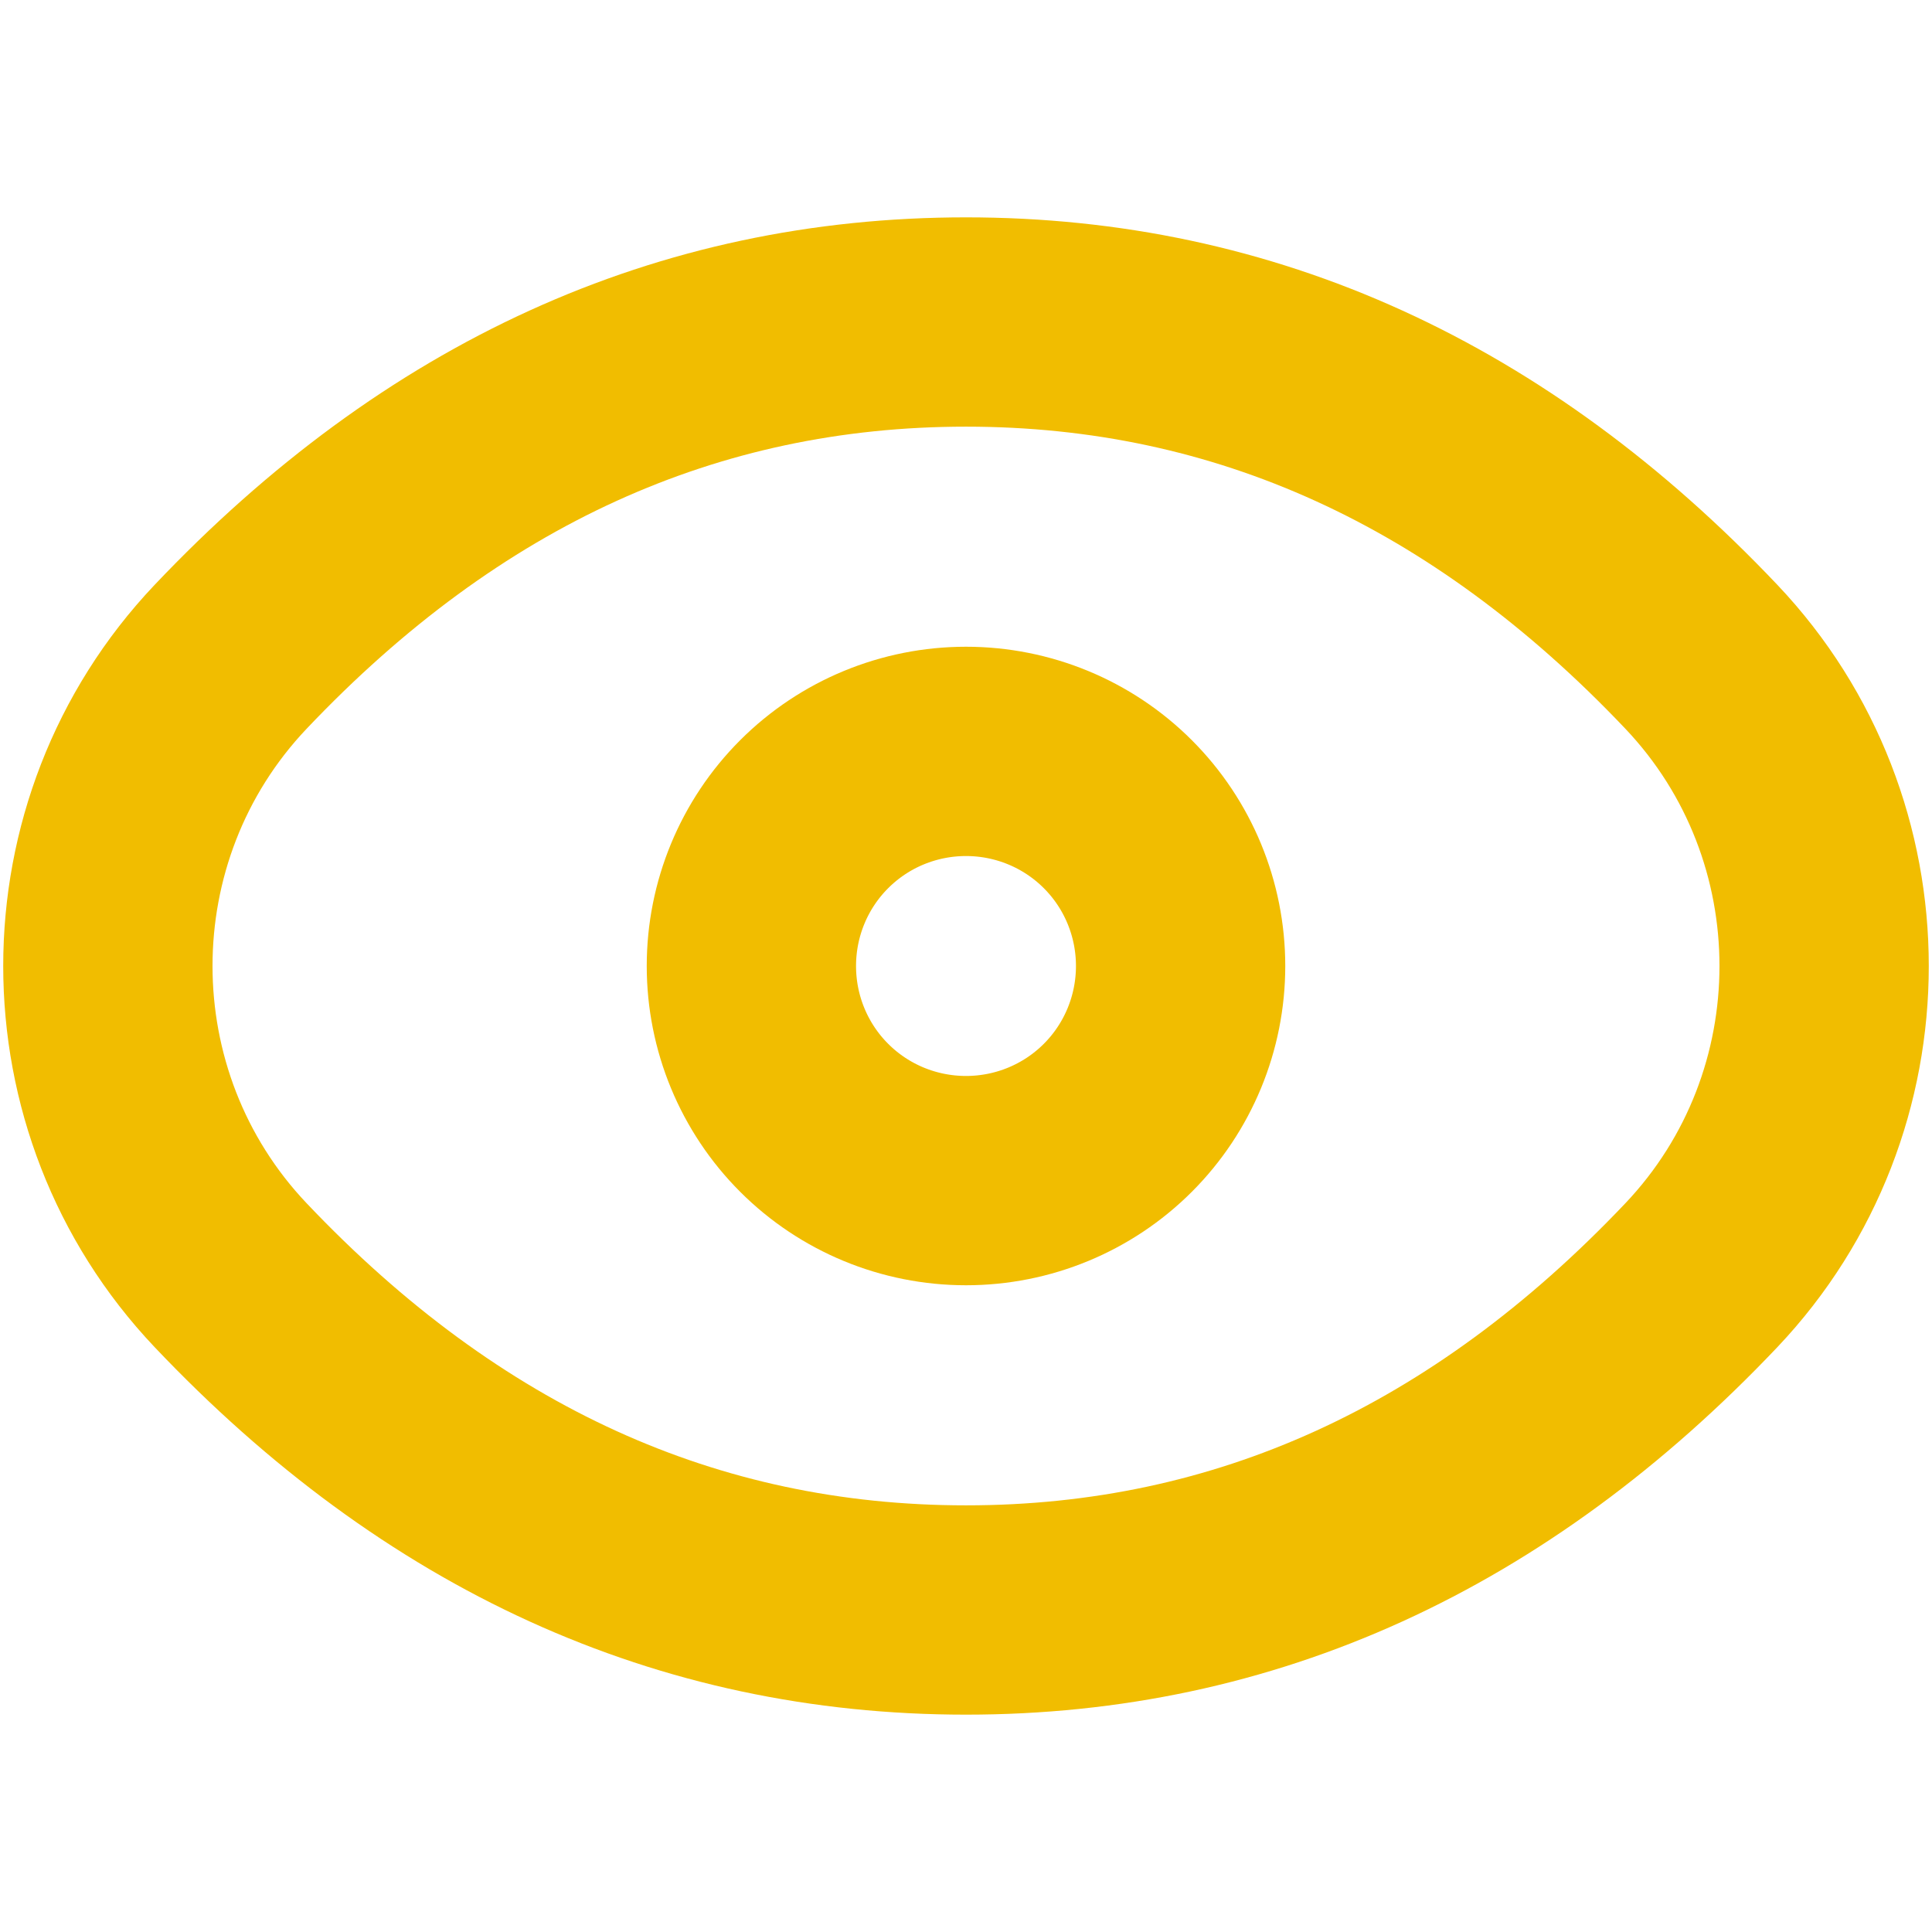
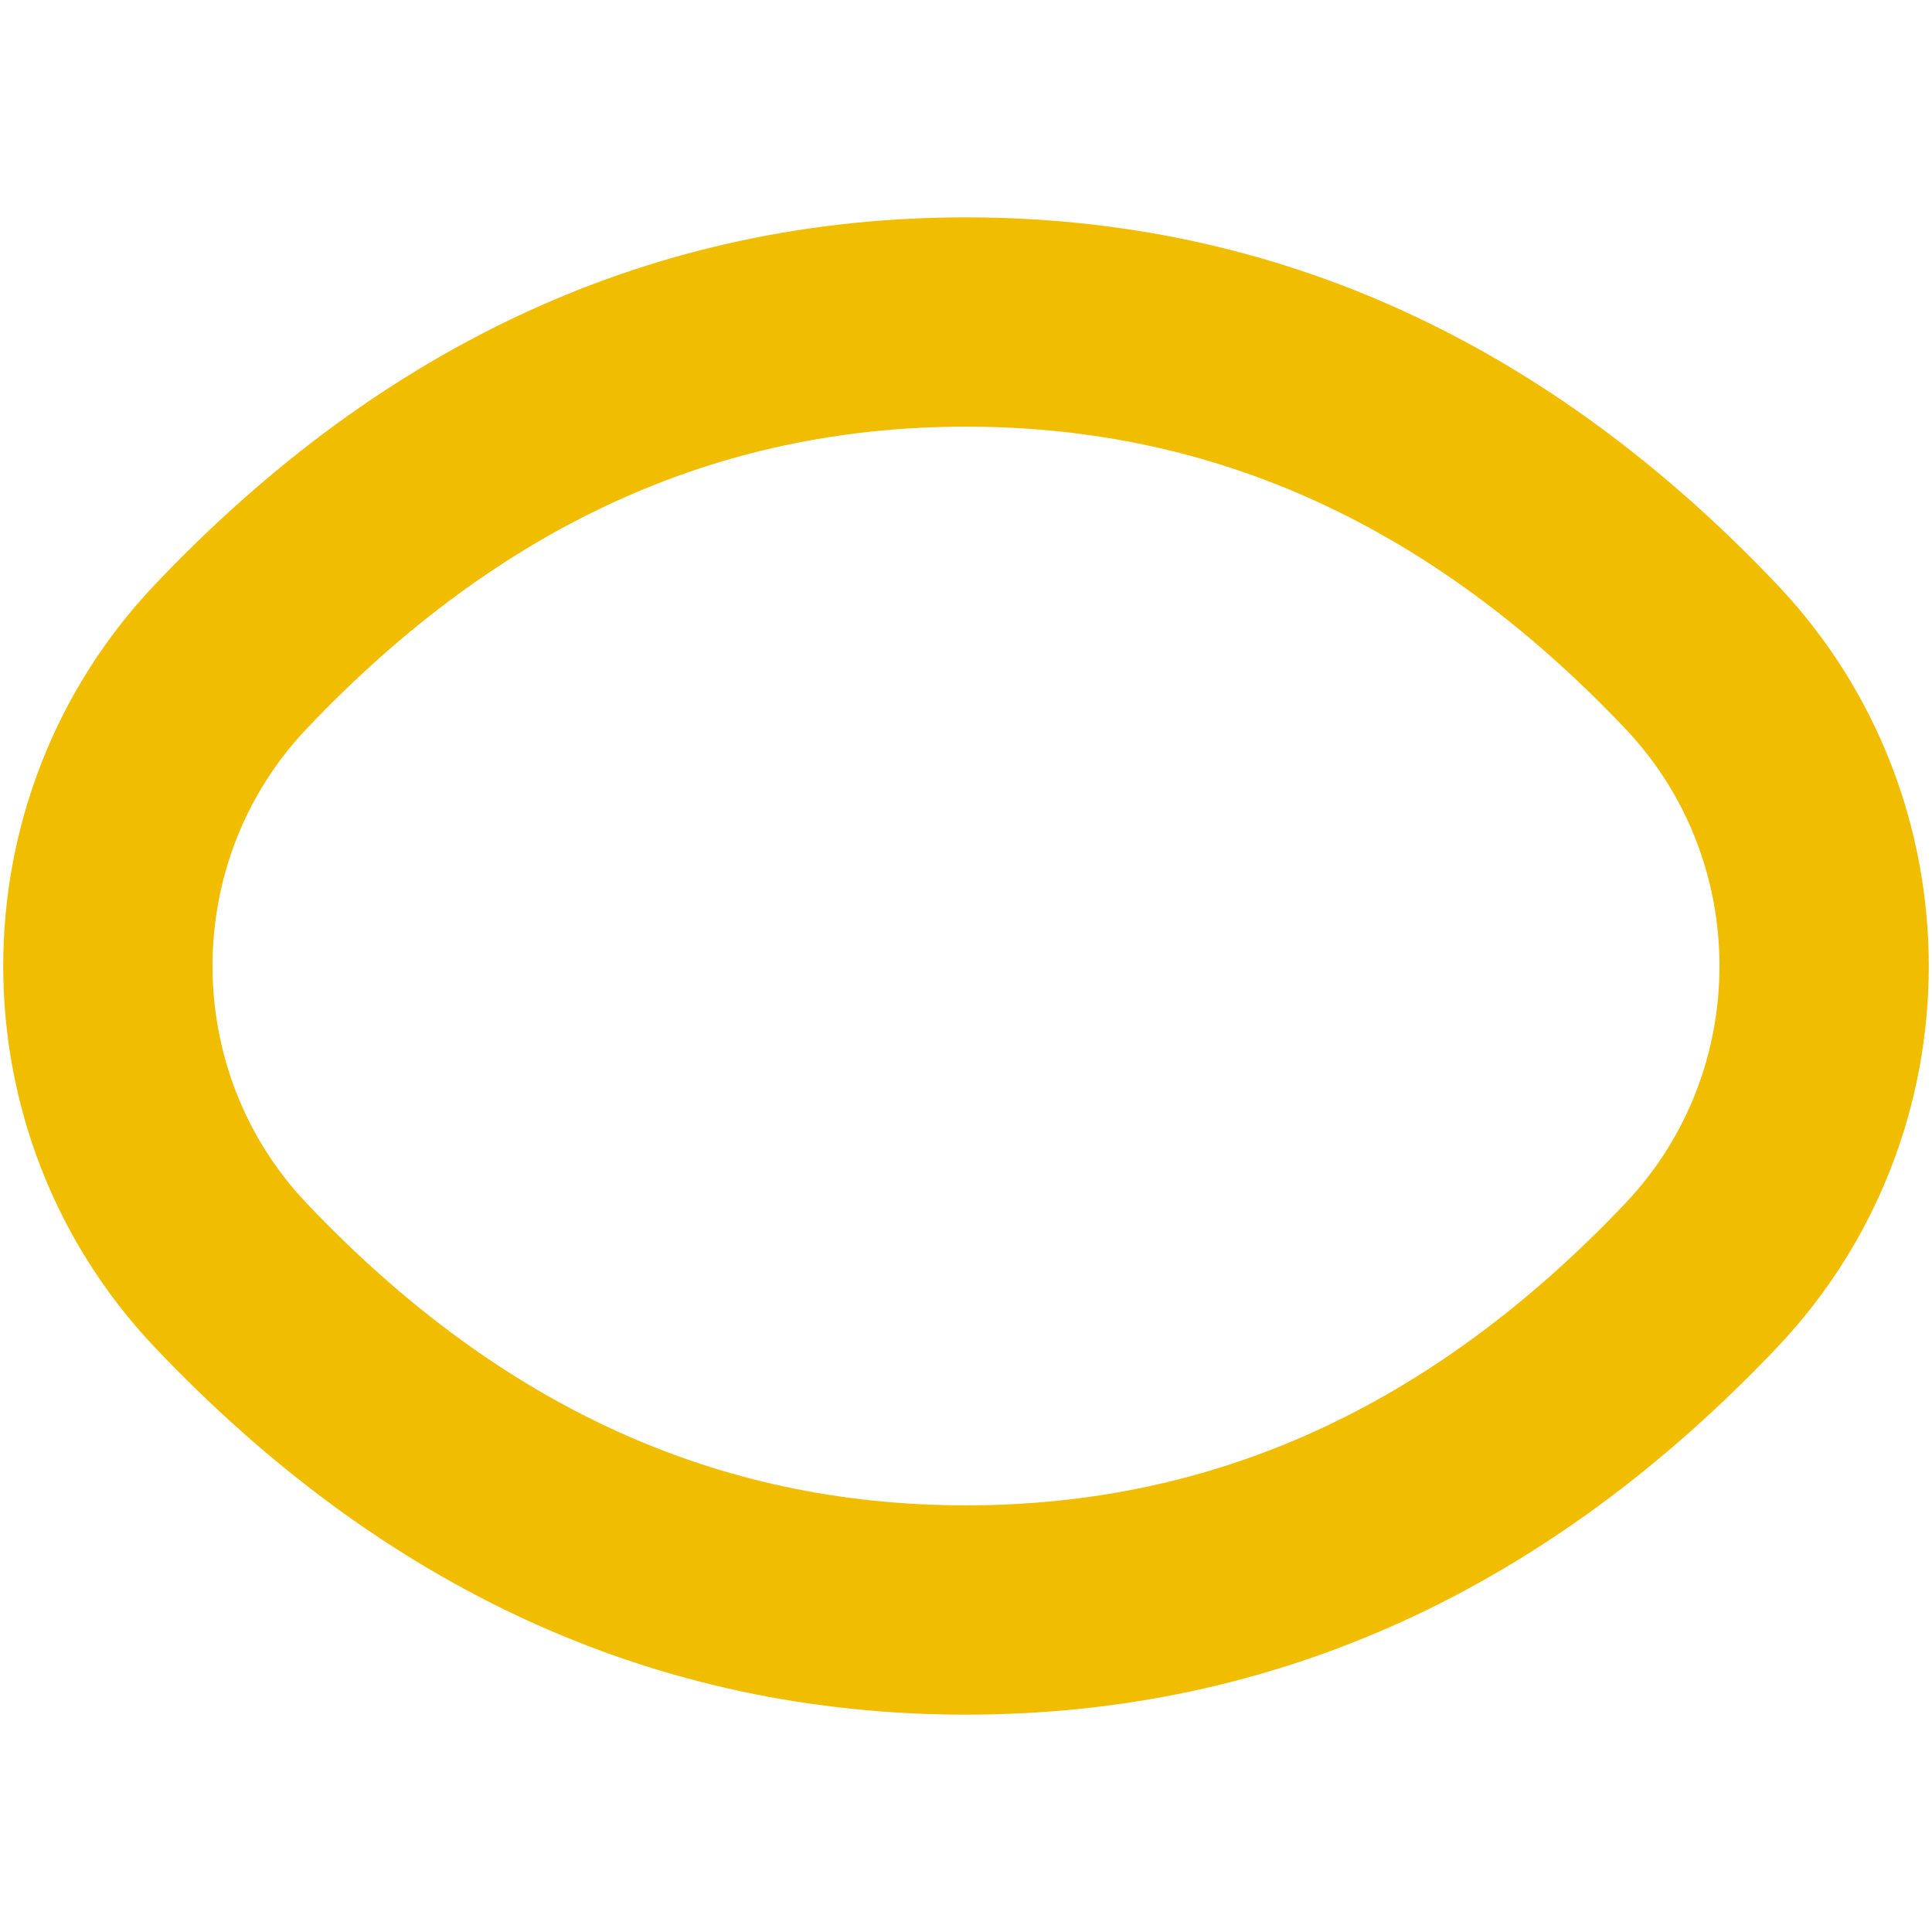
<svg xmlns="http://www.w3.org/2000/svg" width="12" height="12" viewBox="0 0 12 10" fill="none">
-   <path d="M4.667 5C4.667 5.354 4.807 5.693 5.057 5.943C5.307 6.193 5.646 6.333 6 6.333C6.354 6.333 6.693 6.193 6.943 5.943C7.193 5.693 7.333 5.354 7.333 5C7.333 4.646 7.193 4.307 6.943 4.057C6.693 3.807 6.354 3.667 6 3.667C5.646 3.667 5.307 3.807 5.057 4.057C4.807 4.307 4.667 4.646 4.667 5Z" stroke="#F1BD00" stroke-width="1.3" stroke-linecap="round" stroke-linejoin="round" />
  <path d="M10.568 3.08C11.584 4.152 11.584 5.848 10.568 6.92C9.253 8.307 7.731 9 6 9C4.269 9 2.747 8.307 1.432 6.92C0.416 5.848 0.416 4.152 1.432 3.08C2.747 1.693 4.269 1 6 1C7.731 1 9.253 1.693 10.568 3.08Z" stroke="#F1BD00" stroke-width="1.3" stroke-linecap="round" stroke-linejoin="round" />
</svg>